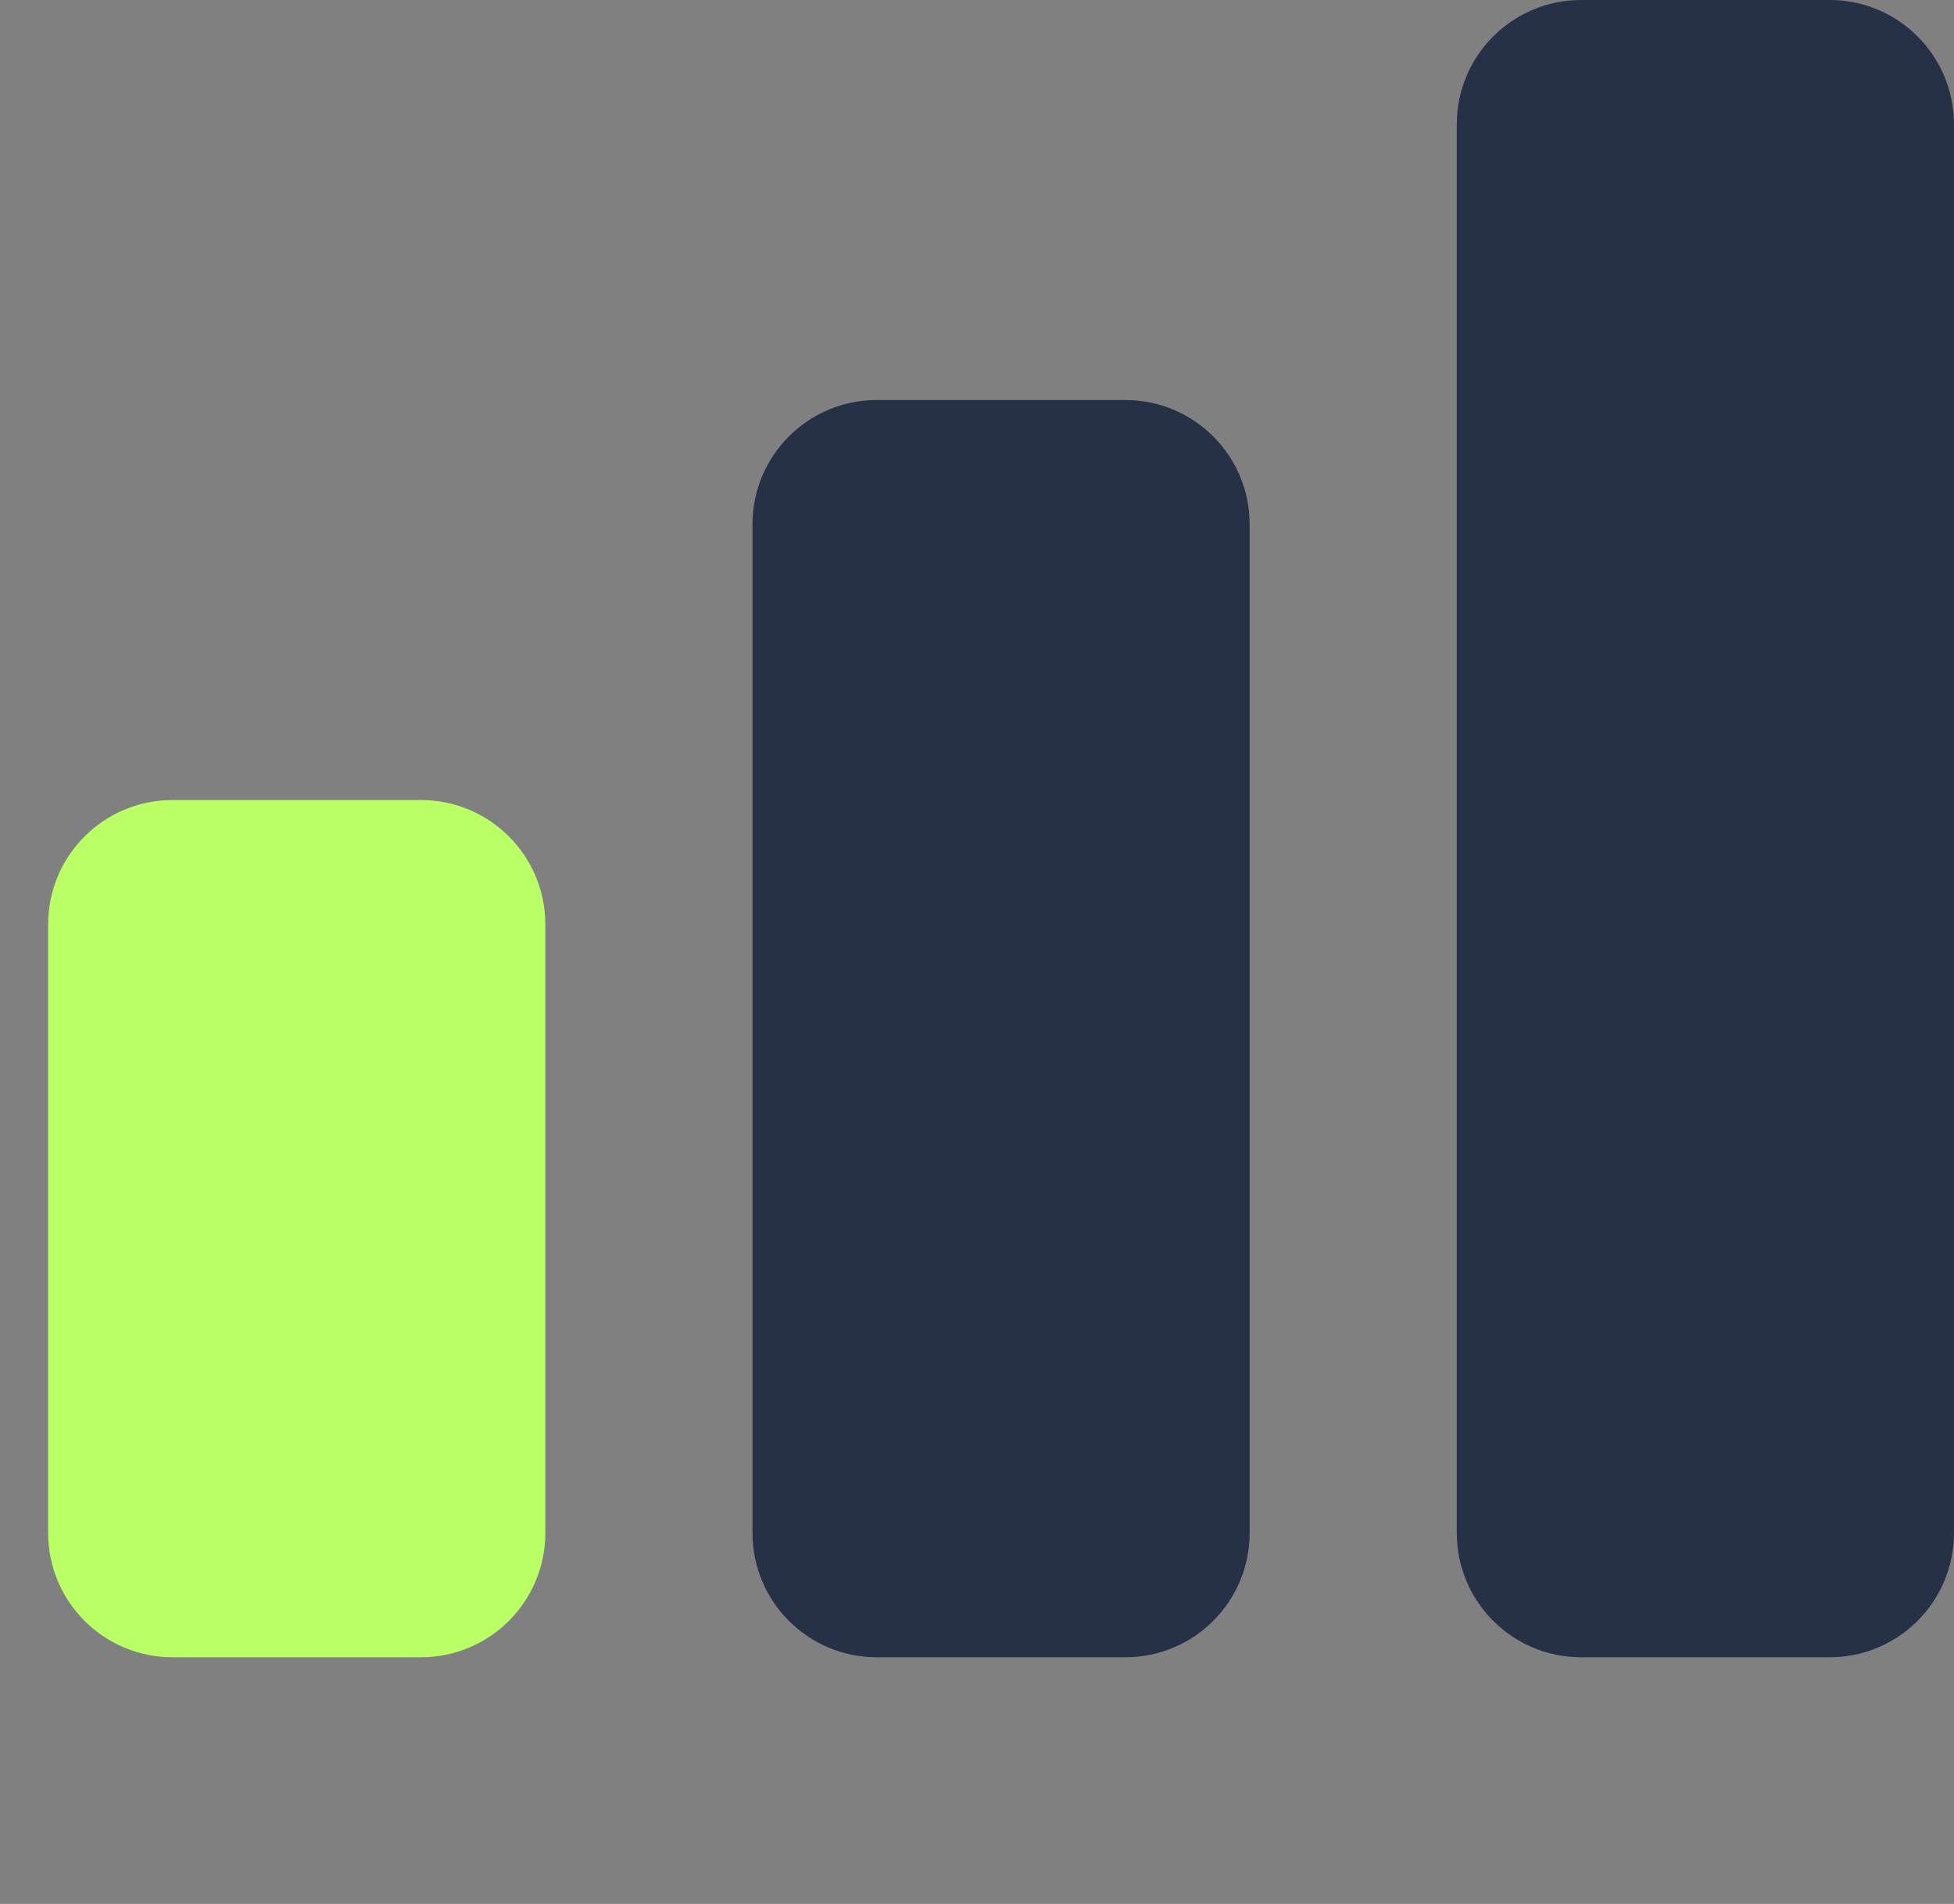
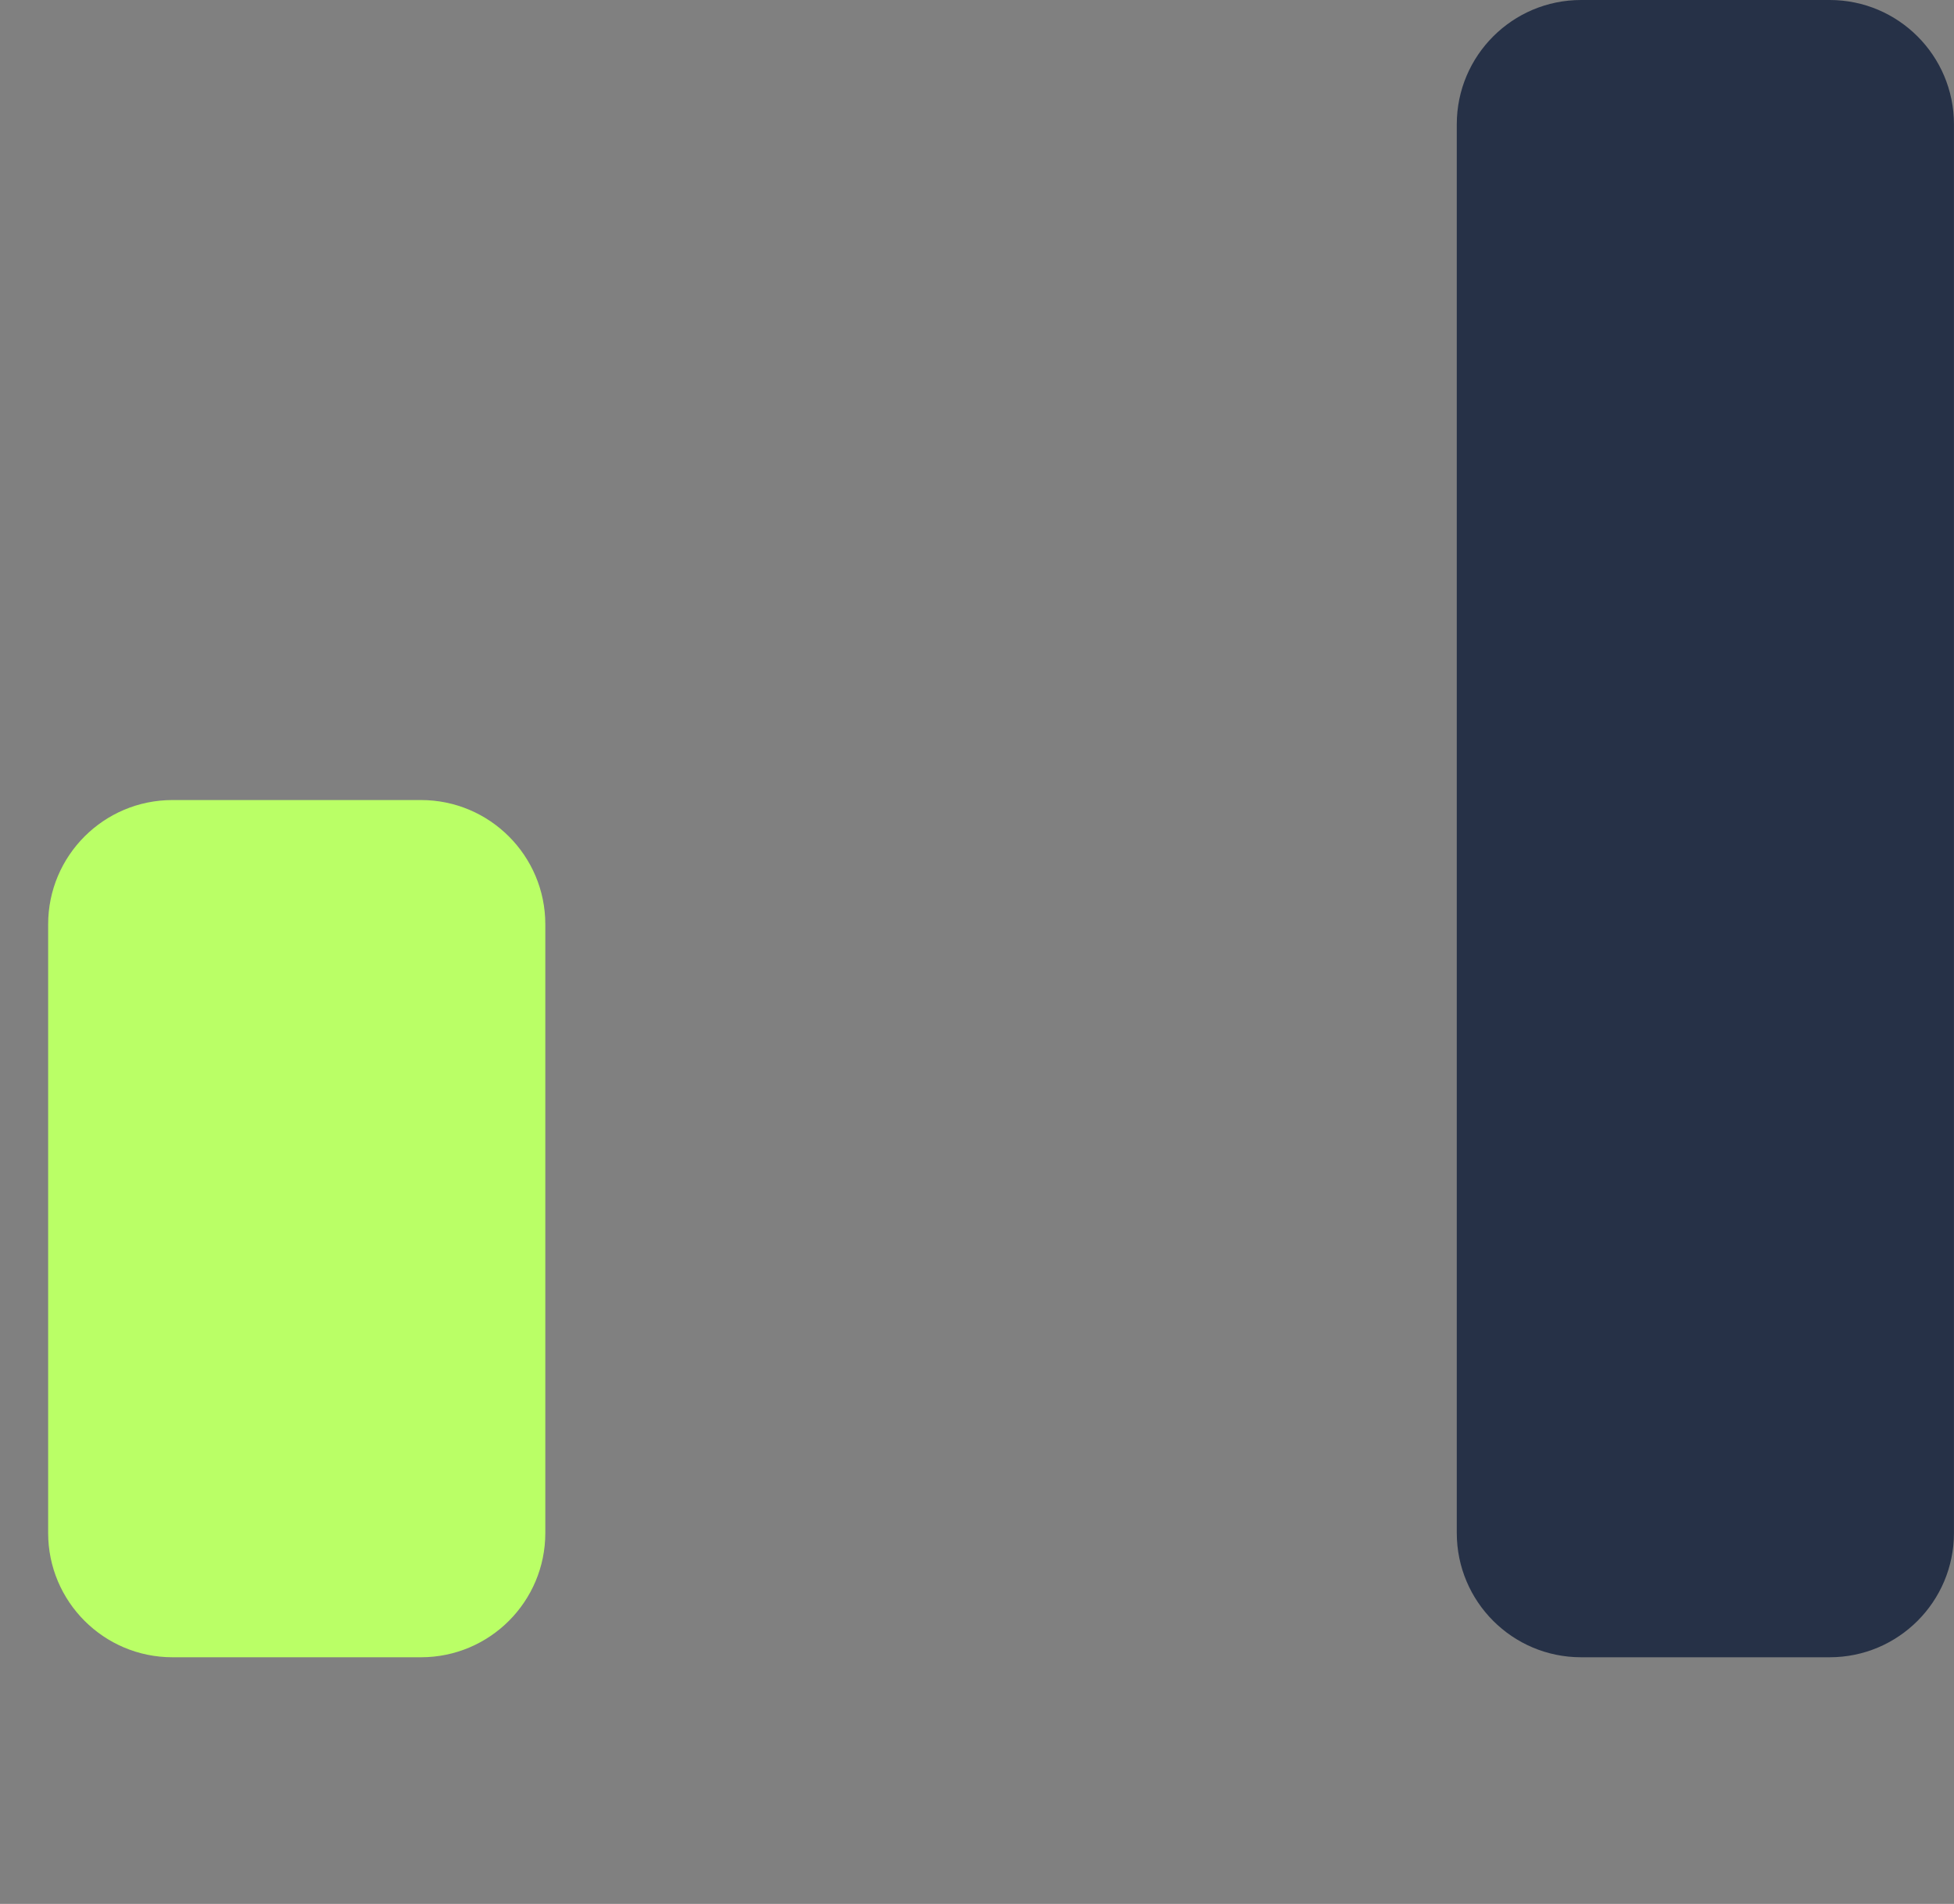
<svg xmlns="http://www.w3.org/2000/svg" width="39" height="38" viewBox="0 0 39 38" fill="none">
  <rect x="0" y="0" width="39" height="38" fill="#808080" stroke="none" />
  <path d="M0.961 18.449C0.961 17.079 2.072 15.968 3.442 15.968H8.403C9.773 15.968 10.884 17.079 10.884 18.449V30.596C10.884 31.966 9.773 33.077 8.403 33.077H3.442C2.072 33.077 0.961 31.966 0.961 30.596V18.449Z" fill="#BAFF66" />
-   <path d="M15.019 10.465C15.019 9.095 16.129 7.984 17.499 7.984H22.461C23.831 7.984 24.942 9.095 24.942 10.465V30.596C24.942 31.966 23.831 33.077 22.461 33.077H17.499C16.129 33.077 15.019 31.966 15.019 30.596V10.465Z" fill="#263147" />
  <path d="M29.076 2.481C29.076 1.111 30.187 0 31.557 0H36.519C37.889 0 38.999 1.111 38.999 2.481V30.596C38.999 31.966 37.889 33.077 36.519 33.077H31.557C30.187 33.077 29.076 31.966 29.076 30.596V2.481Z" fill="#263147" />
</svg>